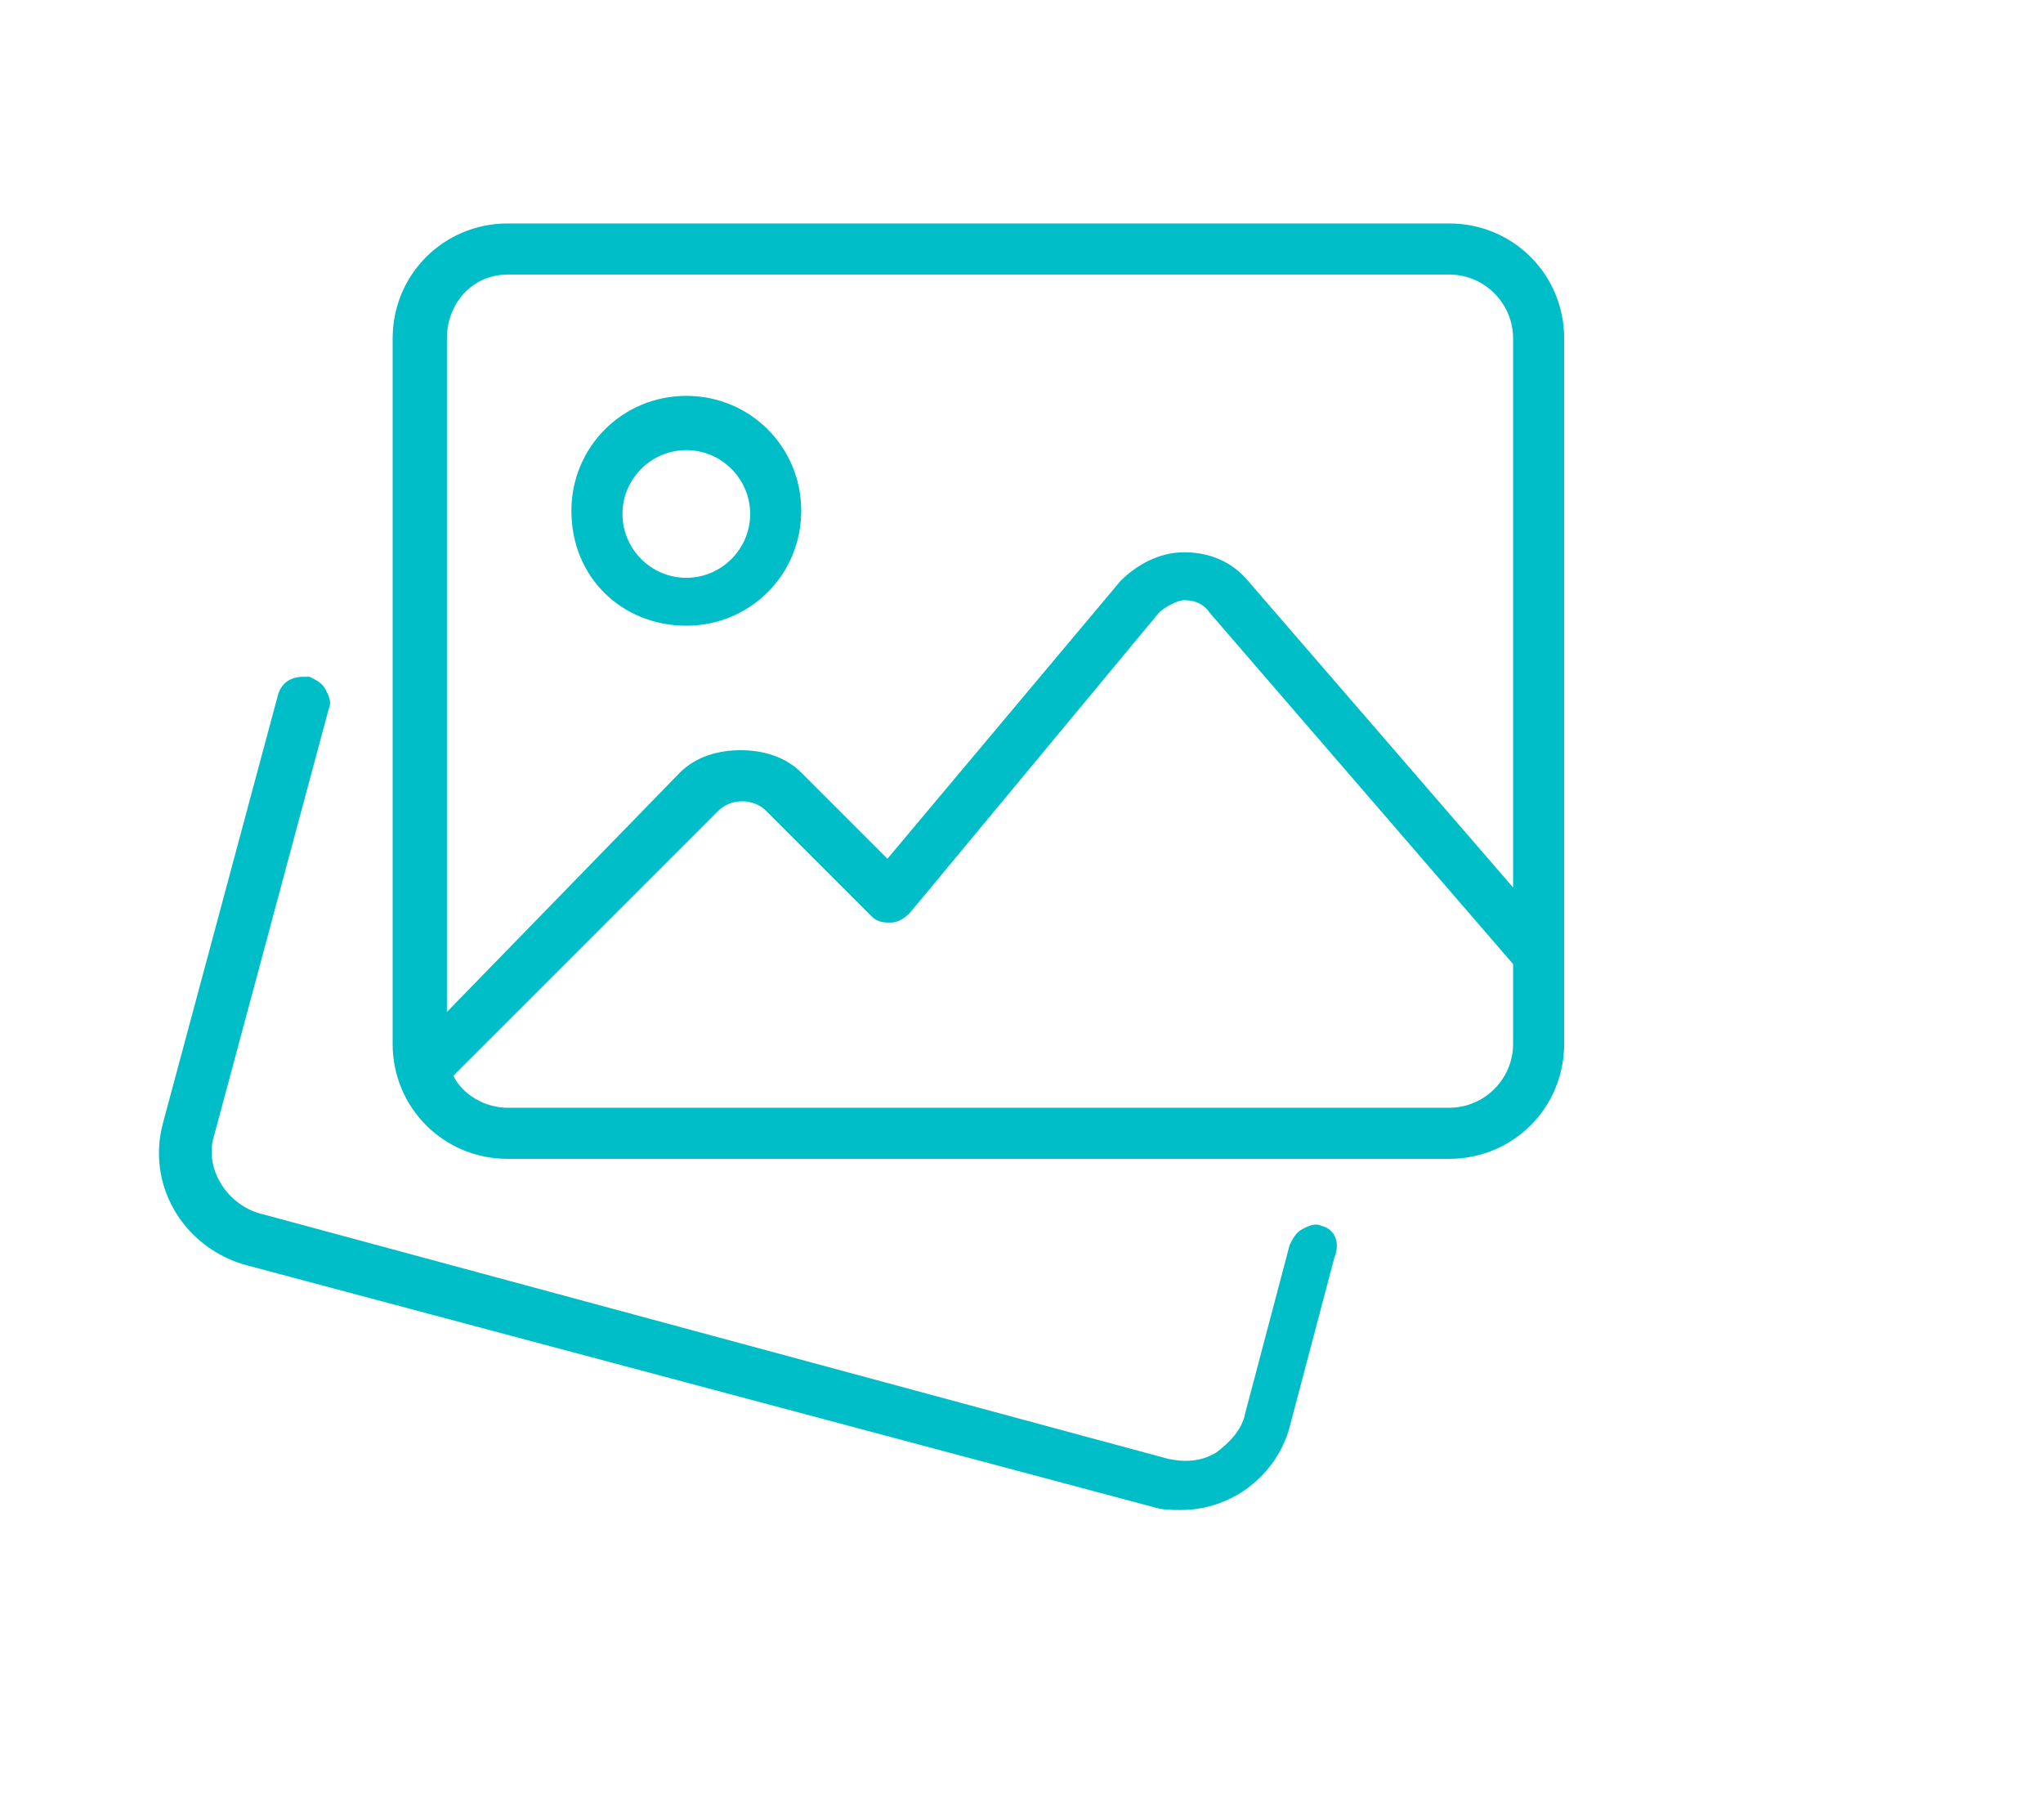
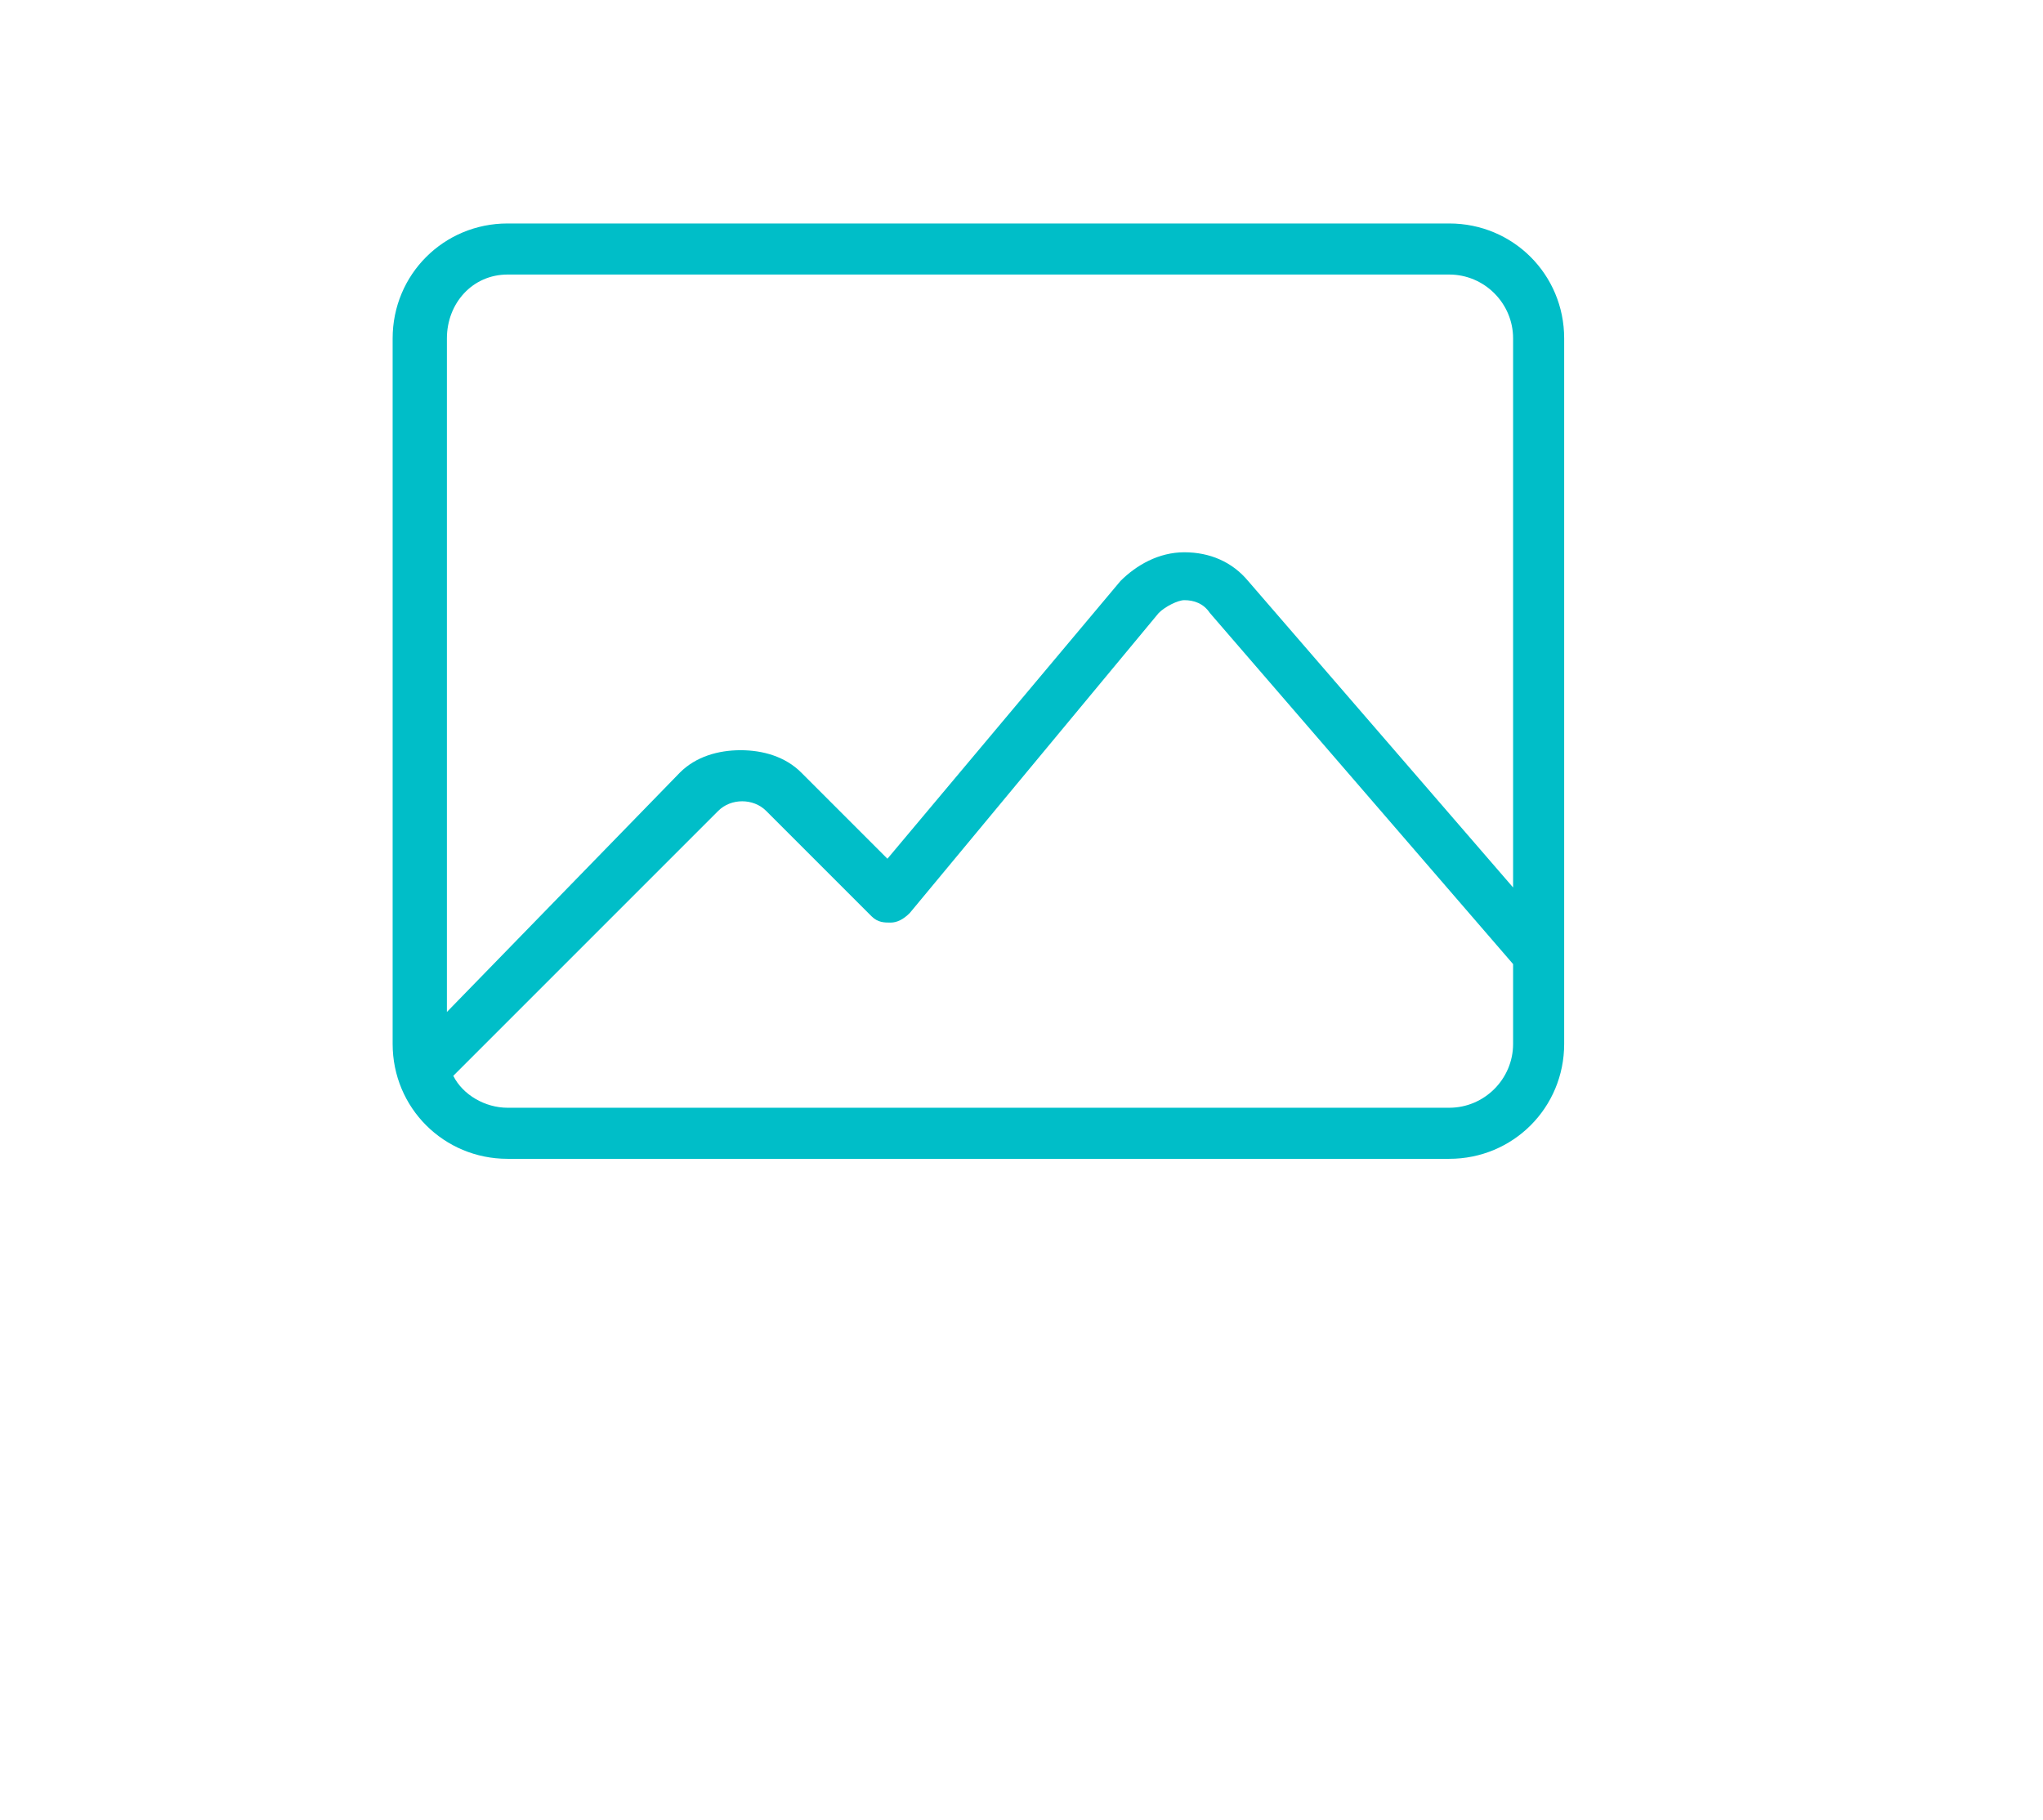
<svg xmlns="http://www.w3.org/2000/svg" version="1.1" id="レイヤー_1" x="0px" y="0px" viewBox="0 0 64 57" enable-background="new 0 0 64 57" xml:space="preserve">
  <g>
-     <path fill="#00BEC8" d="M41.4,38.4c-0.2-0.1-0.4,0-0.6,0.1c-0.2,0.1-0.3,0.3-0.4,0.5L39,44.3c-0.1,0.5-0.5,0.9-0.9,1.2   c-0.5,0.3-1,0.3-1.5,0.2L8.1,38c-1-0.3-1.7-1.4-1.4-2.4l3.6-13.4c0.1-0.2,0-0.4-0.1-0.6c-0.1-0.2-0.3-0.3-0.5-0.4   c-0.1,0-0.1,0-0.2,0c-0.4,0-0.7,0.2-0.8,0.6L5.1,35.2c-0.5,1.9,0.6,3.8,2.5,4.4l28.5,7.6c0.3,0.1,0.6,0.1,0.9,0.1   c1.6,0,3-1.1,3.4-2.6l1.4-5.3C42,38.9,41.8,38.5,41.4,38.4z" />
-     <path fill="#00BEC8" d="M21.5,19.6c2,0,3.6-1.6,3.6-3.6c0-2-1.6-3.6-3.6-3.6s-3.6,1.6-3.6,3.6C17.9,18.1,19.5,19.6,21.5,19.6z    M21.5,14.1c1.1,0,2,0.9,2,2s-0.9,2-2,2c-1.1,0-2-0.9-2-2S20.4,14.1,21.5,14.1z" />
    <path fill="#00BEC8" d="M49,29.9V10.6c0-2-1.6-3.6-3.6-3.6H15.9c-2,0-3.6,1.6-3.6,3.6v22.1c0,2,1.6,3.6,3.6,3.6h29.5   c2,0,3.6-1.6,3.6-3.6V29.9C49,29.9,49,29.9,49,29.9z M15.9,8.6h29.5c1.1,0,2,0.9,2,2v17.2l-8.3-9.6c-0.5-0.6-1.2-0.9-2-0.9h0   c-0.8,0-1.5,0.4-2,0.9l-7.3,8.7l-2.7-2.7c-0.5-0.5-1.2-0.7-1.9-0.7c-0.7,0-1.4,0.2-1.9,0.7L14,31.7V10.6C14,9.5,14.8,8.6,15.9,8.6z    M45.4,34.7H15.9c-0.7,0-1.4-0.4-1.7-1l8.3-8.3c0.4-0.4,1.1-0.4,1.5,0l3.3,3.3c0.2,0.2,0.4,0.2,0.6,0.2c0.2,0,0.4-0.1,0.6-0.3   l7.8-9.4c0.2-0.2,0.6-0.4,0.8-0.4c0.3,0,0.6,0.1,0.8,0.4l9.5,11v2.5C47.4,33.8,46.5,34.7,45.4,34.7z" />
  </g>
</svg>